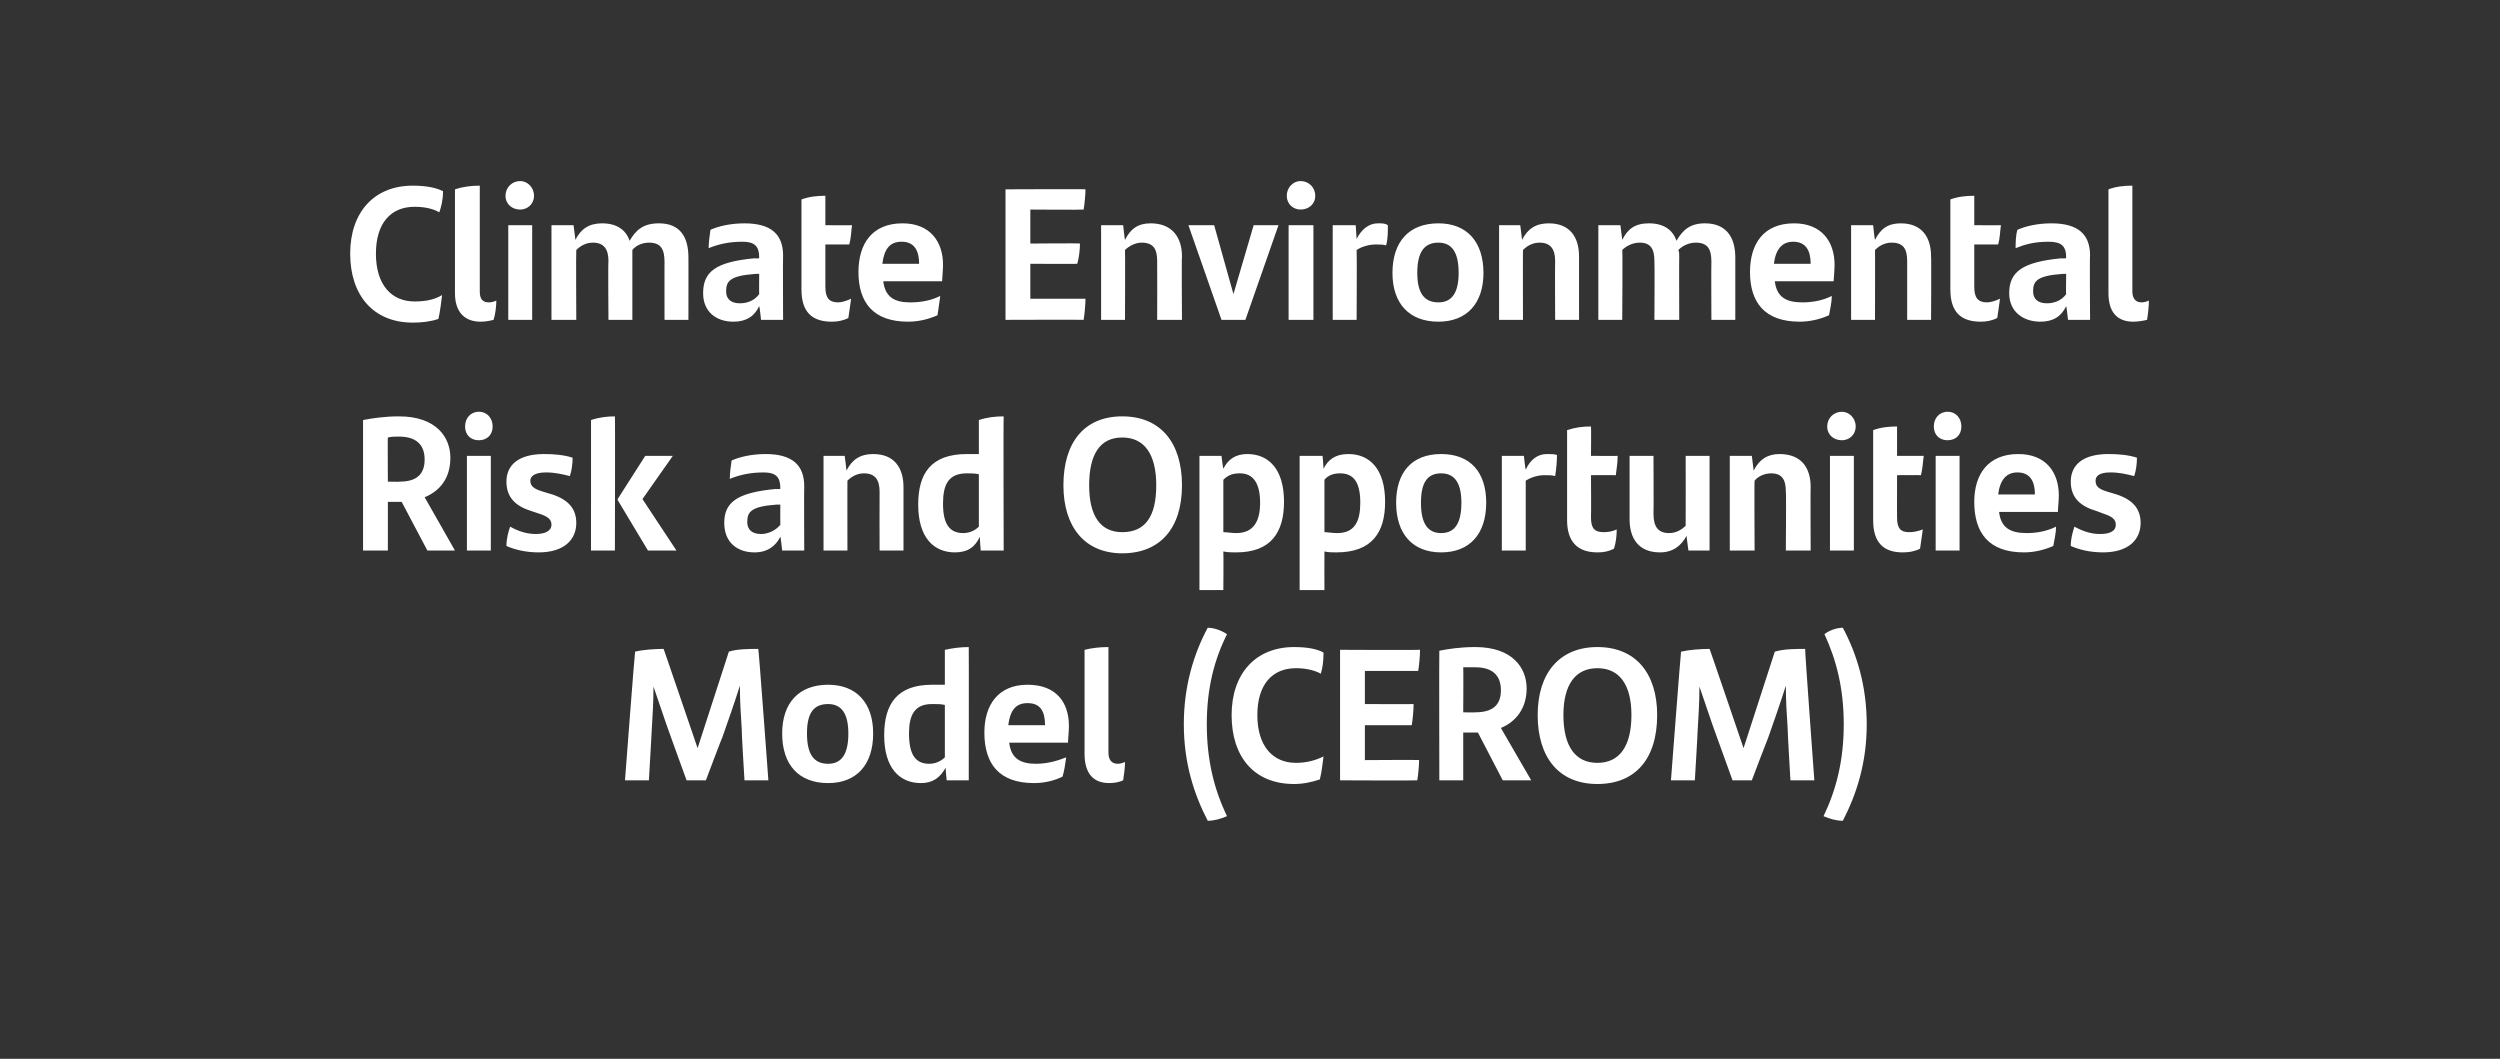
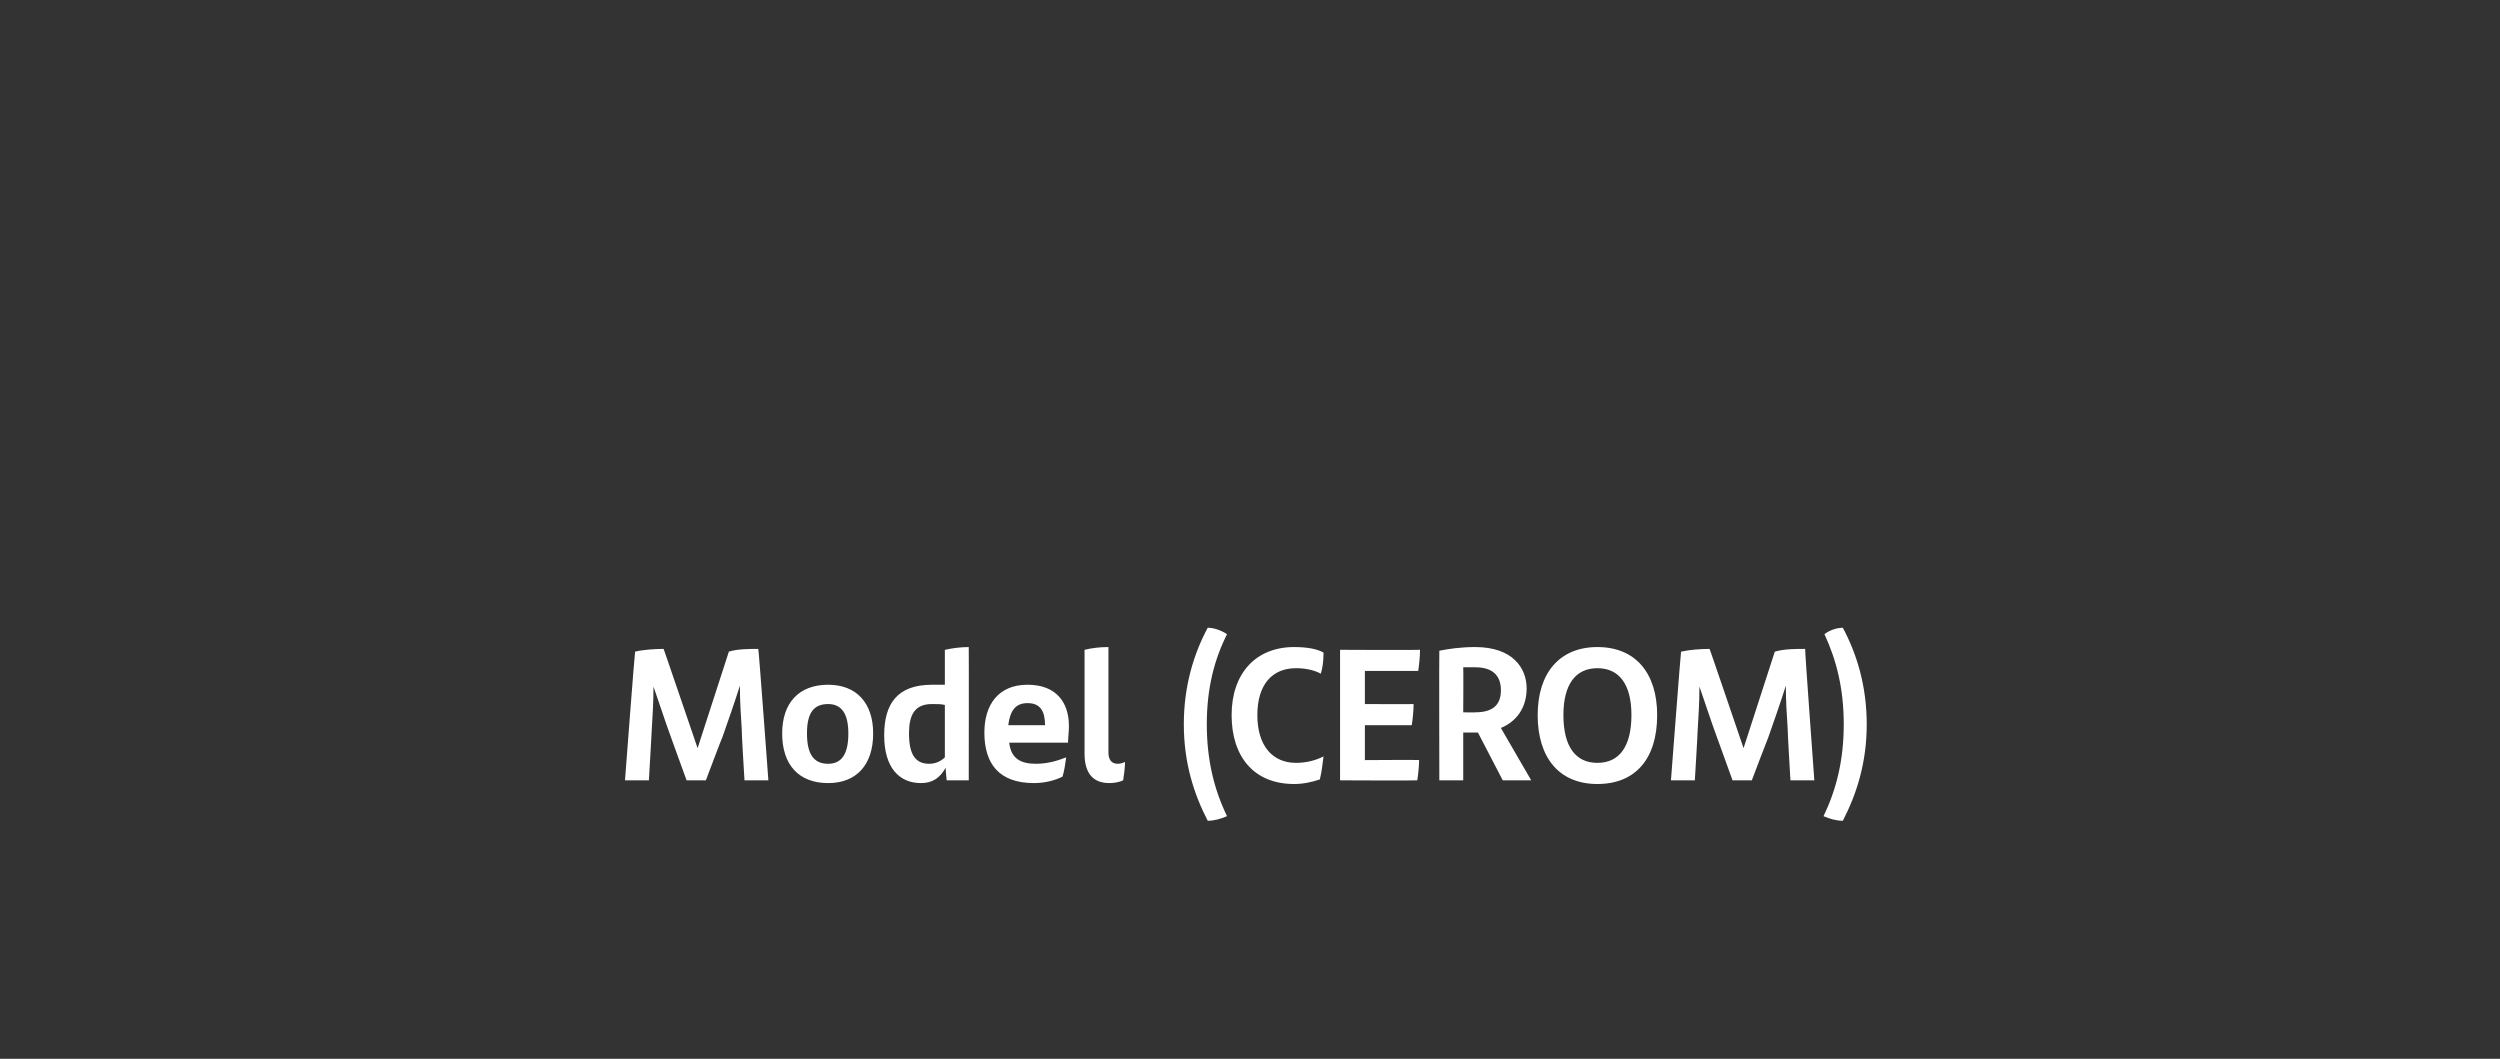
<svg xmlns="http://www.w3.org/2000/svg" version="1.1" width="272px" height="115.2px" viewBox="0 0 272 115.2">
  <rect x="0" y="0" width="272" height="115.2" fill="#333333" stroke="none" />
  <desc>Climate Environmental Risk and Opportunities Model (CEROM)</desc>
  <defs />
  <g id="Polygon294737">
    <path d="m83.6 84.9l-2.6 0c0 0-.34-5.58-.3-5.6c-.1-1.5-.2-3.1-.2-4.7c-.6 1.9-1.3 3.9-1.9 5.6c-.04.02-1.8 4.7-1.8 4.7l-2.1 0c0 0-1.72-4.74-1.7-4.7c-.7-1.9-1.3-3.8-1.9-5.5c0 1.6-.1 3.3-.2 4.9c.01-.02-.3 5.3-.3 5.3l-2.6 0c0 0 1.06-14 1.1-14c.8-.2 2.1-.3 3.1-.3c0-.05 3.7 10.8 3.7 10.8c0 0 3.4-10.5 3.4-10.5c.9-.3 2.3-.3 3.2-.3c.05-.05 1.1 14.3 1.1 14.3zm1.5-5.1c0-3.3 1.8-5.3 5-5.3c3.1 0 4.9 2 4.9 5.3c0 3.4-1.8 5.4-4.9 5.4c-3.2 0-5-2-5-5.4zm7.2 0c0-2.1-.7-3.2-2.2-3.2c-1.6 0-2.3 1-2.3 3.2c0 2.2.7 3.3 2.3 3.3c1.5 0 2.2-1.1 2.2-3.3zm13.1-9.4c.02-.03 0 14.5 0 14.5l-2.4 0c0 0-.15-1.38-.1-1.4c-.6 1.1-1.4 1.7-2.7 1.7c-2.3 0-4-1.6-4-5.2c0-3.4 1.4-5.5 5.2-5.5c.5 0 1 0 1.4 0c0 0 0-3.8 0-3.8c.9-.2 1.8-.3 2.6-.3zm-2.6 12c0 0 0-5.7 0-5.7c-.4-.1-.8-.1-1.4-.1c-1.9 0-2.5 1.2-2.5 3.2c0 2.3.7 3.3 2.2 3.3c.7 0 1.3-.3 1.7-.7zm13.4-1.6c0 0-6.4 0-6.4 0c.2 1.7 1.2 2.3 2.9 2.3c1.2 0 2.3-.3 3.3-.7c-.1.7-.2 1.5-.4 2.1c-.8.4-1.9.7-3.1.7c-3.8 0-5.4-2.1-5.4-5.5c0-3 1.5-5.2 4.7-5.2c3.1 0 4.5 1.9 4.5 4.5c0 .6-.1 1.4-.1 1.8zm-6.5-1.9c0 0 4 0 4 0c0-1.5-.5-2.4-1.9-2.4c-1.3 0-1.9.8-2.1 2.4zm8.3 3.1c0 0 0-11.3 0-11.3c.8-.2 1.7-.3 2.6-.3c0 0 0 11.5 0 11.5c0 .7.3 1.2 1 1.2c.3 0 .6-.1.8-.2c0 .6-.1 1.4-.2 2c-.4.2-1 .3-1.5.3c-1.8 0-2.7-1.1-2.7-3.2zm10.8-3.2c0-4.2 1.1-7.7 2.6-10.5c.7 0 1.5.3 2.1.7c-1.4 2.8-2.2 5.9-2.2 9.8c0 3.9.8 7.1 2.2 10c-.7.3-1.4.5-2.1.5c-1.5-2.9-2.6-6.3-2.6-10.5zm5.2-1c0-4.5 2.6-7.4 6.8-7.4c1.4 0 2.5.2 3.2.6c0 .9-.1 1.7-.3 2.3c-.7-.4-1.7-.6-2.7-.6c-2.6 0-4.2 1.8-4.2 5.1c0 3.4 1.7 5.2 4.2 5.2c1.2 0 2.2-.3 3-.7c-.1.8-.2 1.7-.4 2.5c-.9.3-1.8.5-2.8.5c-4.4 0-6.8-3-6.8-7.5zm14.5 4.9c0 0 5.94-.04 5.9 0c0 .6-.1 1.6-.2 2.2c.01.04-8.4 0-8.4 0l0-14.2c0 0 8.68.04 8.7 0c0 .7-.1 1.7-.2 2.3c-.04.01-5.8 0-5.8 0l0 3.6c0 0 5.32.03 5.3 0c0 .7-.1 1.7-.2 2.3c0 .01-5.1 0-5.1 0l0 3.8zm12.3-3l-1.6 0l0 5.2l-2.6 0c0 0-.03-14.1 0-14.1c1-.2 2.3-.4 3.9-.4c4.1 0 5.6 2.3 5.6 4.5c0 2.1-1.1 3.6-2.8 4.3c-.04-.05 3.3 5.7 3.3 5.7l-3.1 0l-2.7-5.2zm-.3-2.2c1.8 0 2.8-.7 2.8-2.4c0-1.6-.9-2.5-2.8-2.5c-.4 0-.8 0-1.3 0c.03.05 0 4.9 0 4.9c0 0 1.35.03 1.3 0zm6.8.3c0-4.6 2.4-7.4 6.5-7.4c4.2 0 6.5 2.9 6.5 7.4c0 4.8-2.4 7.5-6.5 7.5c-4.2 0-6.5-2.9-6.5-7.5zm10.2 0c0-3.3-1.3-5.1-3.7-5.1c-2.4 0-3.7 1.8-3.7 5.1c0 3.4 1.3 5.2 3.7 5.2c2.4 0 3.7-1.8 3.7-5.2zm19.9 7.1l-2.6 0c0 0-.33-5.58-.3-5.6c-.1-1.5-.2-3.1-.2-4.7c-.6 1.9-1.3 3.9-1.9 5.6c-.03.02-1.8 4.7-1.8 4.7l-2.1 0c0 0-1.71-4.74-1.7-4.7c-.7-1.9-1.3-3.8-1.9-5.5c0 1.6-.1 3.3-.2 4.9c.02-.02-.3 5.3-.3 5.3l-2.6 0c0 0 1.07-14 1.1-14c.9-.2 2.1-.3 3.1-.3c.01-.05 3.7 10.8 3.7 10.8c0 0 3.41-10.5 3.4-10.5c1-.3 2.3-.3 3.3-.3c-.05-.05 1 14.3 1 14.3zm1 3.9c1.4-2.9 2.2-6.1 2.2-10c0-3.9-.8-7-2.1-9.8c.5-.4 1.3-.7 2-.7c1.5 2.8 2.6 6.3 2.6 10.5c0 4.2-1.1 7.6-2.6 10.5c-.7 0-1.4-.2-2.1-.5z" stroke="none" fill="#fff" />
  </g>
  <g id="Polygon294736">
-     <path d="m43.7 54.6l-1.5 0l0 5.3l-2.7 0c0 0 0-14.19 0-14.2c1-.2 2.4-.4 3.9-.4c4.1 0 5.6 2.3 5.6 4.5c0 2.2-1.1 3.6-2.8 4.3c-.01-.03 3.3 5.8 3.3 5.8l-3 0l-2.8-5.3zm-.2-2.2c1.7 0 2.7-.7 2.7-2.4c0-1.6-.9-2.5-2.8-2.5c-.4 0-.8 0-1.2.1c-.03-.04 0 4.8 0 4.8c0 0 1.28.04 1.3 0zm7.1-6c0-.9.6-1.6 1.5-1.6c.9 0 1.5.7 1.5 1.6c0 .9-.6 1.5-1.5 1.5c-.9 0-1.5-.6-1.5-1.5zm.2 3.2l2.6 0l0 10.3l-2.6 0l0-10.3zm4.3 9.8c0-.8.2-1.5.4-2.1c.9.5 1.8.8 2.8.8c1.1 0 1.7-.4 1.7-1c0-.6-.4-.9-1.3-1.2c0 0-.9-.3-.9-.3c-1.6-.5-2.7-1.4-2.7-3.2c0-1.8 1.3-3 4.1-3c1.1 0 2.2.1 3.1.4c0 .7-.1 1.4-.3 2c-.8-.2-1.6-.4-2.6-.4c-1.2 0-1.7.4-1.7.9c0 .6.4.9 1.4 1.2c0 0 1 .3 1 .3c1.8.6 2.6 1.6 2.6 3.1c0 1.8-1.3 3.2-4.1 3.2c-1.4 0-2.6-.3-3.5-.7zm9.2-13.7c.9-.3 1.8-.4 2.6-.4c.04-.02 0 14.6 0 14.6l-2.6 0c0 0 .01-14.25 0-14.2zm9.3 14.2l-3.1 0l-3.3-5.5l0-.1l3-4.7l3 0l-3.3 4.7l3.7 5.6zm13.9-7c-.03.02 0 7 0 7l-2.4 0c0 0-.16-1.52-.2-1.5c-.5 1-1.4 1.7-2.8 1.7c-1.9 0-3.3-1.1-3.3-3.2c0-2.2 1.3-3.3 5.6-3.7c-.01.02.5 0 .5 0c0 0-.02-.14 0-.1c0-1.2-.5-1.7-1.8-1.7c-1.6 0-2.7.3-3.7.7c0-.5.1-1.4.2-2c.9-.4 2.2-.7 3.7-.7c2.9 0 4.2 1.2 4.2 3.5zm-2.6 4.2c-.02 0 0-2.2 0-2.2c0 0-.37-.01-.4 0c-2.8.2-3.2.8-3.2 1.9c0 .8.5 1.3 1.5 1.3c.8 0 1.6-.4 2.1-1zm13.4-4.1c0-.04 0 6.9 0 6.9l-2.6 0c0 0-.02-6.37 0-6.4c0-1.3-.5-2-1.7-2c-.8 0-1.4.4-1.8.8c-.01-.02 0 7.6 0 7.6l-2.6 0l0-10.3l2.3 0c0 0 .22 1.59.2 1.6c.6-1.2 1.5-1.8 2.9-1.8c2.3 0 3.3 1.5 3.3 3.6zm10.9-7.7c-.04-.02 0 14.6 0 14.6l-2.5 0c0 0-.11-1.46-.1-1.5c-.5 1.1-1.3 1.7-2.7 1.7c-2.3 0-4-1.6-4-5.2c0-3.4 1.4-5.5 5.3-5.5c.4 0 .9 0 1.3 0c0 0 0-3.7 0-3.7c.9-.3 1.8-.4 2.7-.4zm-2.7 12c0 0 0-5.7 0-5.7c-.4-.1-.8-.1-1.3-.1c-2 0-2.6 1.2-2.6 3.3c0 2.2.7 3.2 2.2 3.2c.7 0 1.3-.3 1.7-.7zm9.2-4.5c0-4.7 2.3-7.5 6.4-7.5c4.2 0 6.5 2.9 6.5 7.5c0 4.7-2.4 7.4-6.5 7.4c-4.1 0-6.4-2.9-6.4-7.4zm10.1 0c0-3.4-1.3-5.2-3.7-5.2c-2.4 0-3.6 1.8-3.6 5.2c0 3.3 1.2 5.1 3.6 5.1c2.5 0 3.7-1.7 3.7-5.1zm13.9 1.8c0 3.3-1.4 5.5-5.2 5.5c-.5 0-.9 0-1.4-.1c.03.04 0 4.2 0 4.2l-2.6 0l0-14.6l2.4 0c0 0 .17 1.43.2 1.4c.5-1 1.3-1.6 2.6-1.6c2.3 0 4 1.6 4 5.2zm-2.6.1c0-2.2-.8-3.2-2.2-3.2c-.8 0-1.3.2-1.8.7c0 0 0 5.7 0 5.7c.4 0 .9.1 1.4.1c1.9 0 2.6-1.3 2.6-3.3zm13.6-.1c0 3.3-1.4 5.5-5.3 5.5c-.4 0-.9 0-1.3-.1c-.02.04 0 4.2 0 4.2l-2.7 0l0-14.6l2.5 0c0 0 .11 1.43.1 1.4c.5-1 1.3-1.6 2.7-1.6c2.3 0 4 1.6 4 5.2zm-2.7.1c0-2.2-.7-3.2-2.2-3.2c-.7 0-1.3.2-1.7.7c0 0 0 5.7 0 5.7c.4 0 .8.1 1.4.1c1.9 0 2.5-1.3 2.5-3.3zm3.9 0c0-3.3 1.7-5.3 4.9-5.3c3.2 0 4.9 2 4.9 5.3c0 3.4-1.8 5.4-4.9 5.4c-3.1 0-4.9-2-4.9-5.4zm7.1 0c0-2.1-.7-3.2-2.2-3.2c-1.5 0-2.2 1-2.2 3.2c0 2.2.7 3.3 2.2 3.3c1.5 0 2.2-1.1 2.2-3.3zm10.4-5.2c0 .8-.1 1.7-.2 2.3c-.3-.1-.7-.1-1.2-.1c-.6 0-1.4.2-2 .6c0 .02 0 7.6 0 7.6l-2.6 0l0-10.3l2.4 0c0 0 .16 1.47.2 1.5c.5-1.1 1.3-1.7 2.3-1.7c.4 0 .8 0 1.1.1zm5.1 8.4c.5 0 1-.1 1.4-.3c0 .7-.1 1.5-.3 2.1c-.6.3-1.1.4-1.8.4c-2.1 0-3.3-1.1-3.3-3.5c0 0 0-9.8 0-9.8c.9-.3 1.7-.4 2.6-.4c.03.03 0 3.2 0 3.2c0 0 2.92.01 2.9 0c0 .7-.1 1.3-.2 2.1c-.03-.02-2.7 0-2.7 0c0 0 .03 4.62 0 4.6c0 1.2.4 1.6 1.4 1.6zm11.5-8.3l0 10.3l-2.3 0c0 0-.22-1.63-.2-1.6c-.6 1.1-1.5 1.8-2.9 1.8c-2.3 0-3.3-1.5-3.3-3.6c0 .01 0-6.9 0-6.9l2.6 0c0 0 .03 6.33 0 6.3c0 1.4.5 2.1 1.7 2.1c.8 0 1.4-.4 1.8-.8c.02-.01 0-7.6 0-7.6l2.6 0zm11 3.4c-.03-.04 0 6.9 0 6.9l-2.7 0c0 0 .05-6.37 0-6.4c0-1.3-.4-2-1.6-2c-.8 0-1.5.4-1.8.8c-.04-.02 0 7.6 0 7.6l-2.7 0l0-10.3l2.4 0c0 0 .2 1.59.2 1.6c.6-1.2 1.5-1.8 2.8-1.8c2.4 0 3.4 1.5 3.4 3.6zm1.8-6.6c0-.9.7-1.6 1.6-1.6c.8 0 1.5.7 1.5 1.6c0 .9-.7 1.5-1.5 1.5c-.9 0-1.6-.6-1.6-1.5zm.3 3.2l2.6 0l0 10.3l-2.6 0l0-10.3zm8.6 8.3c.5 0 1-.1 1.5-.3c-.1.7-.2 1.5-.3 2.1c-.6.3-1.2.4-1.9.4c-2.1 0-3.2-1.1-3.2-3.5c0 0 0-9.8 0-9.8c.8-.3 1.7-.4 2.6-.4c-.01.03 0 3.2 0 3.2c0 0 2.88.01 2.9 0c-.1.7-.1 1.3-.3 2.1c.03-.02-2.6 0-2.6 0c0 0-.01 4.62 0 4.6c0 1.2.4 1.6 1.3 1.6zm2.7-11.5c0-.9.6-1.6 1.5-1.6c.9 0 1.5.7 1.5 1.6c0 .9-.6 1.5-1.5 1.5c-.9 0-1.5-.6-1.5-1.5zm.2 3.2l2.6 0l0 10.3l-2.6 0l0-10.3zm13.3 6.1c0 0-6.4 0-6.4 0c.2 1.7 1.2 2.3 3 2.3c1.1 0 2.2-.2 3.2-.7c0 .7-.2 1.5-.3 2.1c-.9.4-2 .7-3.2.7c-3.8 0-5.4-2.1-5.4-5.5c0-3 1.5-5.2 4.8-5.2c3 0 4.4 2 4.4 4.5c0 .6-.1 1.4-.1 1.8zm-6.5-1.9c0 0 4 0 4 0c0-1.4-.5-2.4-1.9-2.4c-1.2 0-1.9.8-2.1 2.4zm7.9 5.6c0-.8.2-1.5.4-2.1c.9.5 1.8.8 2.8.8c1.2 0 1.7-.4 1.7-1c0-.6-.4-.9-1.3-1.2c0 0-.8-.3-.8-.3c-1.7-.5-2.8-1.4-2.8-3.2c0-1.8 1.3-3 4.1-3c1.1 0 2.2.1 3.1.4c0 .7-.1 1.4-.3 2c-.8-.2-1.6-.4-2.6-.4c-1.2 0-1.6.4-1.6.9c0 .6.3.9 1.3 1.2c0 0 1 .3 1 .3c1.8.6 2.6 1.6 2.6 3.1c0 1.8-1.3 3.2-4.1 3.2c-1.4 0-2.6-.3-3.5-.7z" stroke="none" fill="#fff" />
-   </g>
+     </g>
  <g id="Polygon294735">
-     <path d="m38.1 27.6c0-4.5 2.6-7.4 6.8-7.4c1.4 0 2.5.2 3.3.6c0 1-.2 1.7-.4 2.3c-.7-.4-1.6-.6-2.7-.6c-2.6 0-4.2 1.8-4.2 5.1c0 3.4 1.7 5.2 4.2 5.2c1.2 0 2.2-.2 3-.7c-.1.8-.2 1.7-.4 2.6c-.9.3-1.8.4-2.8.4c-4.3 0-6.8-3-6.8-7.5zm11.4 4.3c0 0 0-11.3 0-11.3c.9-.3 1.8-.4 2.7-.4c0 0 0 11.5 0 11.5c0 .7.2 1.2 1 1.2c.3 0 .6-.1.8-.2c0 .6-.1 1.5-.3 2.1c-.4.1-.9.2-1.4.2c-1.8 0-2.8-1.1-2.8-3.1zm5.5-10.6c0-.9.7-1.6 1.6-1.6c.8 0 1.5.7 1.5 1.6c0 .9-.7 1.5-1.5 1.5c-.9 0-1.6-.6-1.6-1.5zm.3 3.2l2.6 0l0 10.3l-2.6 0l0-10.3zm19.6 3.5c.01-.03 0 6.8 0 6.8l-2.6 0c0 0-.01-6.33 0-6.3c0-1.4-.4-2.1-1.7-2.1c-.7 0-1.4.3-1.8.8c0 .2 0 .4 0 .7c0-.03 0 6.9 0 6.9l-2.6 0c0 0-.05-6.35 0-6.4c0-1.3-.5-2-1.7-2c-.8 0-1.4.4-1.8.8c-.04-.01 0 7.6 0 7.6l-2.7 0l0-10.3l2.4 0c0 0 .22 1.63.2 1.6c.6-1.2 1.5-1.8 2.9-1.8c1.6 0 2.6.7 3 1.9c.7-1.2 1.5-1.9 3.2-1.9c2.3 0 3.2 1.5 3.2 3.7zm10.3-.2c-.03.03 0 7 0 7l-2.4 0c0 0-.16-1.51-.2-1.5c-.5 1.1-1.4 1.7-2.8 1.7c-1.9 0-3.3-1.1-3.3-3.1c0-2.3 1.3-3.4 5.6-3.8c-.01.04.5 0 .5 0c0 0-.02-.13 0-.1c0-1.2-.5-1.7-1.8-1.7c-1.6 0-2.7.3-3.7.7c0-.5.1-1.4.2-2c.9-.4 2.2-.7 3.7-.7c2.9 0 4.2 1.2 4.2 3.5zm-2.6 4.2c-.02.02 0-2.2 0-2.2c0 0-.37 0-.4 0c-2.8.2-3.2.8-3.2 1.9c0 .8.5 1.3 1.5 1.3c.8 0 1.6-.3 2.1-1zm8.6.9c.4 0 1-.2 1.4-.4c-.1.7-.2 1.5-.3 2.1c-.6.3-1.2.4-1.8.4c-2.2 0-3.3-1.1-3.3-3.5c0 0 0-9.8 0-9.8c.8-.3 1.7-.4 2.6-.4c0 .04 0 3.2 0 3.2c0 0 2.89.03 2.9 0c-.1.7-.1 1.4-.3 2.1c.05 0-2.6 0-2.6 0c0 0 0 4.64 0 4.6c0 1.2.4 1.7 1.4 1.7zm11.3-2.3c0 0-6.4 0-6.4 0c.2 1.7 1.2 2.3 2.9 2.3c1.2 0 2.3-.2 3.3-.7c-.1.7-.2 1.5-.3 2.1c-.9.4-2 .7-3.2.7c-3.8 0-5.4-2.1-5.4-5.4c0-3.1 1.5-5.3 4.8-5.3c3 0 4.4 2 4.4 4.5c0 .7-.1 1.5-.1 1.8zm-6.5-1.9c0 0 4 0 4 0c0-1.4-.5-2.4-1.9-2.4c-1.3 0-1.9.8-2.1 2.4zm16.1 3.8c0 0 5.99-.01 6 0c0 .6-.1 1.7-.2 2.3c-.04-.03-8.5 0-8.5 0l0-14.2c0 0 8.73-.04 8.7 0c0 .6-.1 1.6-.2 2.2c0 .04-5.8 0-5.8 0l0 3.7c0 0 5.37-.05 5.4 0c0 .6-.1 1.6-.3 2.2c.05.03-5.1 0-5.1 0l0 3.8zm16.5-4.6c-.05-.03 0 6.9 0 6.9l-2.7 0c0 0 .02-6.35 0-6.4c0-1.3-.4-2-1.7-2c-.7 0-1.4.4-1.8.8c.03-.01 0 7.6 0 7.6l-2.6 0l0-10.3l2.4 0c0 0 .17 1.61.2 1.6c.6-1.2 1.4-1.8 2.8-1.8c2.3 0 3.4 1.5 3.4 3.6zm10.5-3.4l-3.6 10.3l-2.6 0l-3.6-10.3l2.8 0l2.1 7.5l2.2-7.5l2.7 0zm.9-3.2c0-.9.7-1.6 1.5-1.6c.9 0 1.6.7 1.6 1.6c0 .9-.7 1.5-1.6 1.5c-.8 0-1.5-.6-1.5-1.5zm.2 3.2l2.7 0l0 10.3l-2.7 0l0-10.3zm10.8 0c0 .7 0 1.6-.2 2.2c-.3-.1-.7-.1-1.1-.1c-.7 0-1.5.2-2.1.6c.04.03 0 7.6 0 7.6l-2.6 0l0-10.3l2.5 0c0 0 .1 1.48.1 1.5c.5-1 1.3-1.7 2.3-1.7c.5 0 .8 0 1.1.2zm.5 5.2c0-3.4 1.8-5.4 5-5.4c3.1 0 4.9 2 4.9 5.4c0 3.3-1.8 5.3-4.9 5.3c-3.2 0-5-2-5-5.3zm7.2 0c0-2.2-.7-3.3-2.2-3.3c-1.6 0-2.3 1.1-2.3 3.3c0 2.1.7 3.2 2.3 3.2c1.5 0 2.2-1.1 2.2-3.2zm13.1-1.8c0-.03 0 6.9 0 6.9l-2.6 0c0 0-.03-6.35 0-6.4c0-1.3-.5-2-1.7-2c-.8 0-1.4.4-1.8.8c-.02-.01 0 7.6 0 7.6l-2.6 0l0-10.3l2.3 0c0 0 .22 1.61.2 1.6c.6-1.2 1.5-1.8 2.9-1.8c2.3 0 3.3 1.5 3.3 3.6zm17 .1c0-.03 0 6.8 0 6.8l-2.6 0c0 0-.03-6.33 0-6.3c0-1.4-.4-2.1-1.7-2.1c-.7 0-1.4.3-1.9.8c.1.2.1.4.1.7c-.02-.03 0 6.9 0 6.9l-2.7 0c0 0 .04-6.35 0-6.4c0-1.3-.4-2-1.6-2c-.8 0-1.5.4-1.9.8c.05-.01 0 7.6 0 7.6l-2.6 0l0-10.3l2.4 0c0 0 .21 1.63.2 1.6c.6-1.2 1.4-1.8 2.9-1.8c1.6 0 2.6.7 3 1.9c.7-1.2 1.5-1.9 3.1-1.9c2.3 0 3.3 1.5 3.3 3.7zm10.7 2.6c0 0-6.4 0-6.4 0c.2 1.7 1.2 2.3 3 2.3c1.1 0 2.2-.2 3.2-.7c0 .7-.2 1.5-.3 2.1c-.9.4-2 .7-3.2.7c-3.8 0-5.4-2.1-5.4-5.4c0-3.1 1.5-5.3 4.8-5.3c3 0 4.4 2 4.4 4.5c0 .7-.1 1.5-.1 1.8zm-6.5-1.9c0 0 4 0 4 0c0-1.4-.5-2.4-1.9-2.4c-1.2 0-1.9.8-2.1 2.4zm17.1-.8c.04-.03 0 6.9 0 6.9l-2.6 0c0 0 .01-6.35 0-6.4c0-1.3-.4-2-1.7-2c-.8 0-1.4.4-1.8.8c.02-.01 0 7.6 0 7.6l-2.6 0l0-10.3l2.4 0c0 0 .16 1.61.2 1.6c.6-1.2 1.4-1.8 2.8-1.8c2.3 0 3.3 1.5 3.3 3.6zm6.1 5c.4 0 1-.2 1.4-.4c-.1.7-.2 1.5-.3 2.1c-.6.3-1.2.4-1.8.4c-2.2 0-3.3-1.1-3.3-3.5c0 0 0-9.8 0-9.8c.8-.3 1.7-.4 2.6-.4c0 .04 0 3.2 0 3.2c0 0 2.89.03 2.9 0c-.1.7-.1 1.4-.3 2.1c.05 0-2.6 0-2.6 0c0 0 0 4.64 0 4.6c0 1.2.4 1.7 1.4 1.7zm11.2-5.1c-.05.03 0 7 0 7l-2.4 0c0 0-.17-1.51-.2-1.5c-.5 1.1-1.4 1.7-2.8 1.7c-1.9 0-3.4-1.1-3.4-3.1c0-2.3 1.4-3.4 5.7-3.8c-.03.04.5 0 .5 0c0 0-.04-.13 0-.1c0-1.2-.5-1.7-1.9-1.7c-1.6 0-2.6.3-3.6.7c0-.5 0-1.4.2-2c.9-.4 2.2-.7 3.7-.7c2.9 0 4.2 1.2 4.2 3.5zm-2.6 4.2c-.04.02 0-2.2 0-2.2c0 0-.38 0-.4 0c-2.8.2-3.2.8-3.2 1.9c0 .8.5 1.3 1.5 1.3c.8 0 1.6-.3 2.1-1zm4.6-.1c0 0 0-11.3 0-11.3c.8-.3 1.7-.4 2.6-.4c0 0 0 11.5 0 11.5c0 .7.3 1.2 1 1.2c.3 0 .6-.1.8-.2c0 .6-.1 1.5-.2 2.1c-.4.1-1 .2-1.5.2c-1.8 0-2.7-1.1-2.7-3.1z" stroke="none" fill="#fff" />
-   </g>
+     </g>
</svg>